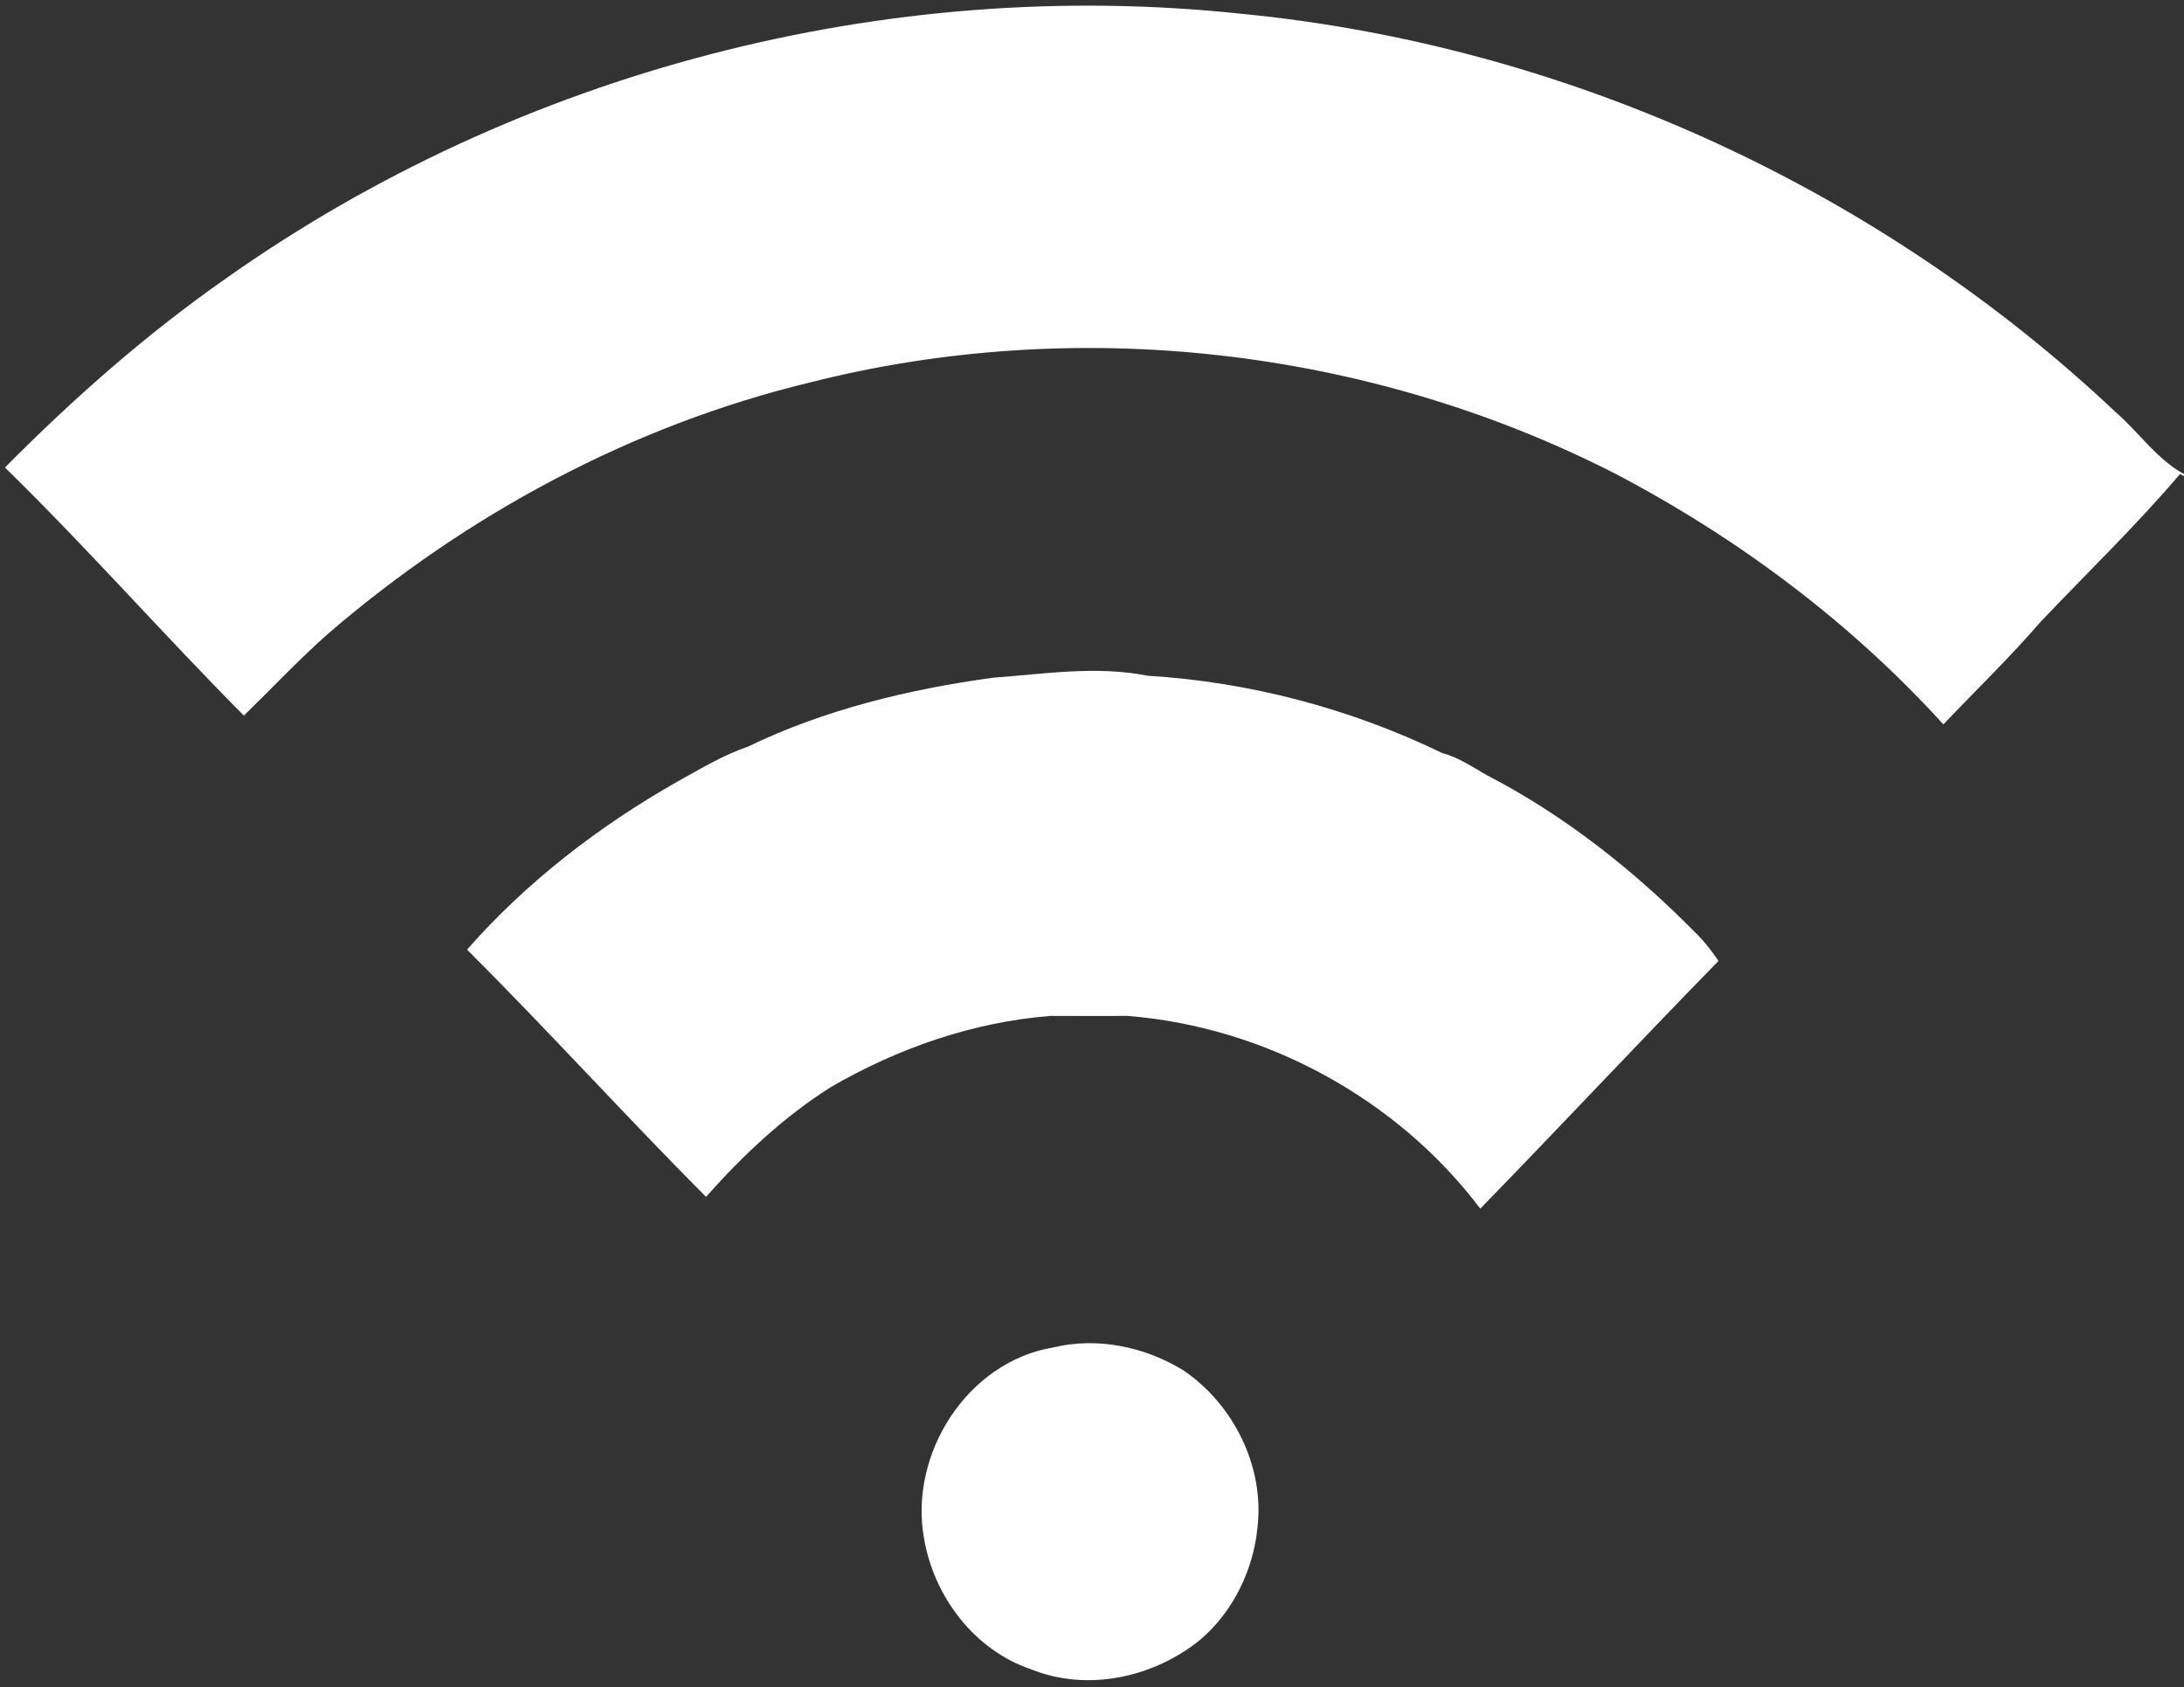
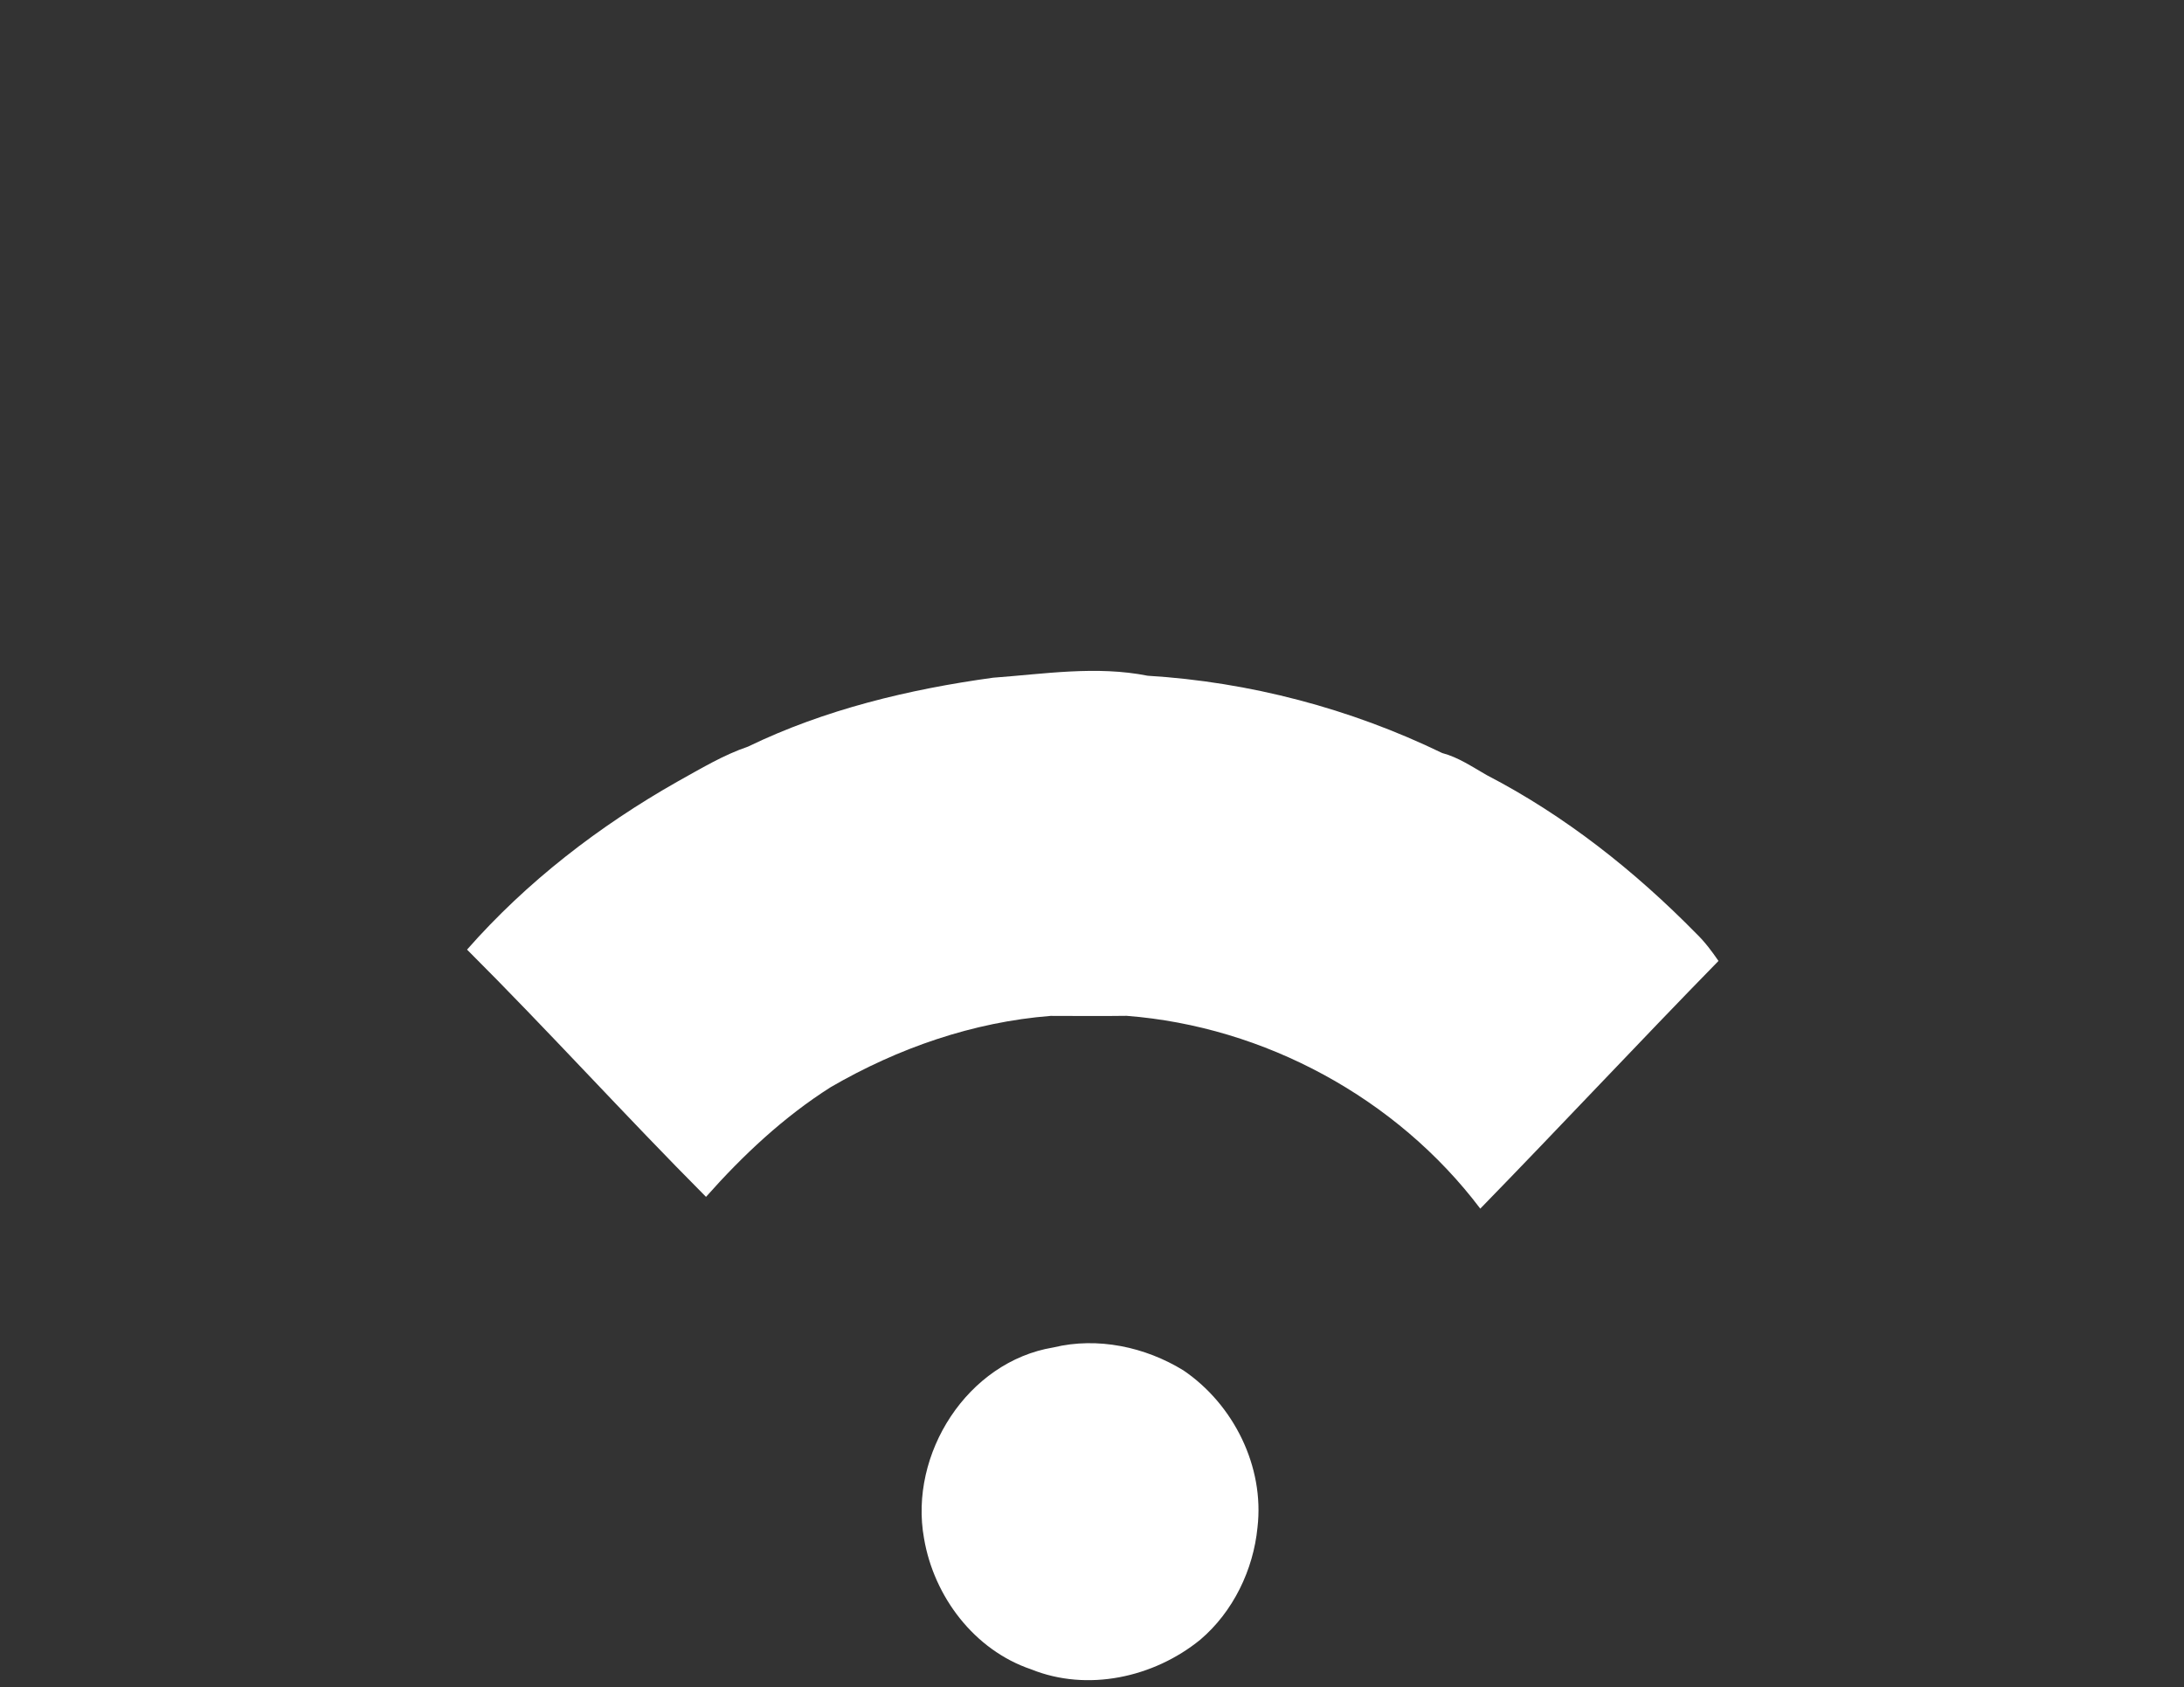
<svg xmlns="http://www.w3.org/2000/svg" id="Untitled-P%E1gina%201" viewBox="0 0 343 265" style="background-color:#ffffff00" version="1.1" xml:space="preserve" x="0px" y="0px" width="343px" height="265px">
  <rect x="0" y="0" width="343" height="265" fill="#333333" stroke="none" />
  <g>
-     <path d="M 35.67 43.6 C 81.5 11.25 139.17 -3.78 194.92 2.16 C 245.92 7.1 295.02 29.56 332.27 64.73 C 335.92 67.88 338.71 72.11 343 74.45 L 343 74.78 C 342.84 74.7 342.53 74.52 342.38 74.44 C 335.49 82.53 327.83 89.92 320.51 97.62 C 315.66 103.23 310.32 108.39 305.21 113.76 C 290.55 97.63 272.8 84.39 253.49 74.29 C 214.86 54.63 169.15 49.41 127.13 60.08 C 99.2 66.83 73.22 80.84 51.5 99.54 C 46.9 103.61 42.7 108.1 38.3 112.38 C 25.59 99.59 13.68 86.02 0.78 73.42 C 11.56 62.54 23.09 52.37 35.67 43.6 Z" fill="#ffffff" />
    <path d="M 155.96 106.43 C 164.01 105.84 172.19 104.52 180.24 106.12 C 196.21 107.09 212.08 111.27 226.5 118.26 C 229.05 118.93 231.23 120.44 233.5 121.73 C 245.78 128.09 256.76 136.79 266.43 146.64 C 267.75 147.92 268.85 149.39 269.89 150.91 C 257.31 163.78 245.04 176.92 232.48 189.81 C 219.37 172.45 198.59 161.2 176.93 159.53 C 172.95 159.59 168.98 159.54 165.01 159.54 C 152.81 160.5 141.03 164.6 130.48 170.72 C 123.08 175.41 116.67 181.43 110.88 187.96 C 98.17 175.19 86.1 161.85 73.35 149.13 C 82.71 138.48 94.13 129.69 106.44 122.72 C 110.03 120.73 113.57 118.58 117.48 117.25 C 129.54 111.41 142.79 108.24 155.96 106.43 Z" fill="#ffffff" />
    <path d="M 165.47 211.6 C 172.37 209.93 179.85 211.52 185.84 215.2 C 193.74 220.55 198.61 230.33 197.49 239.88 C 196.84 246.55 193.65 253.14 188.5 257.51 C 181.21 263.44 170.79 265.74 161.92 262.15 C 153.01 259.13 146.67 250.74 145.12 241.6 C 142.72 228.35 151.91 213.82 165.47 211.6 Z" fill="#ffffff" />
  </g>
</svg>